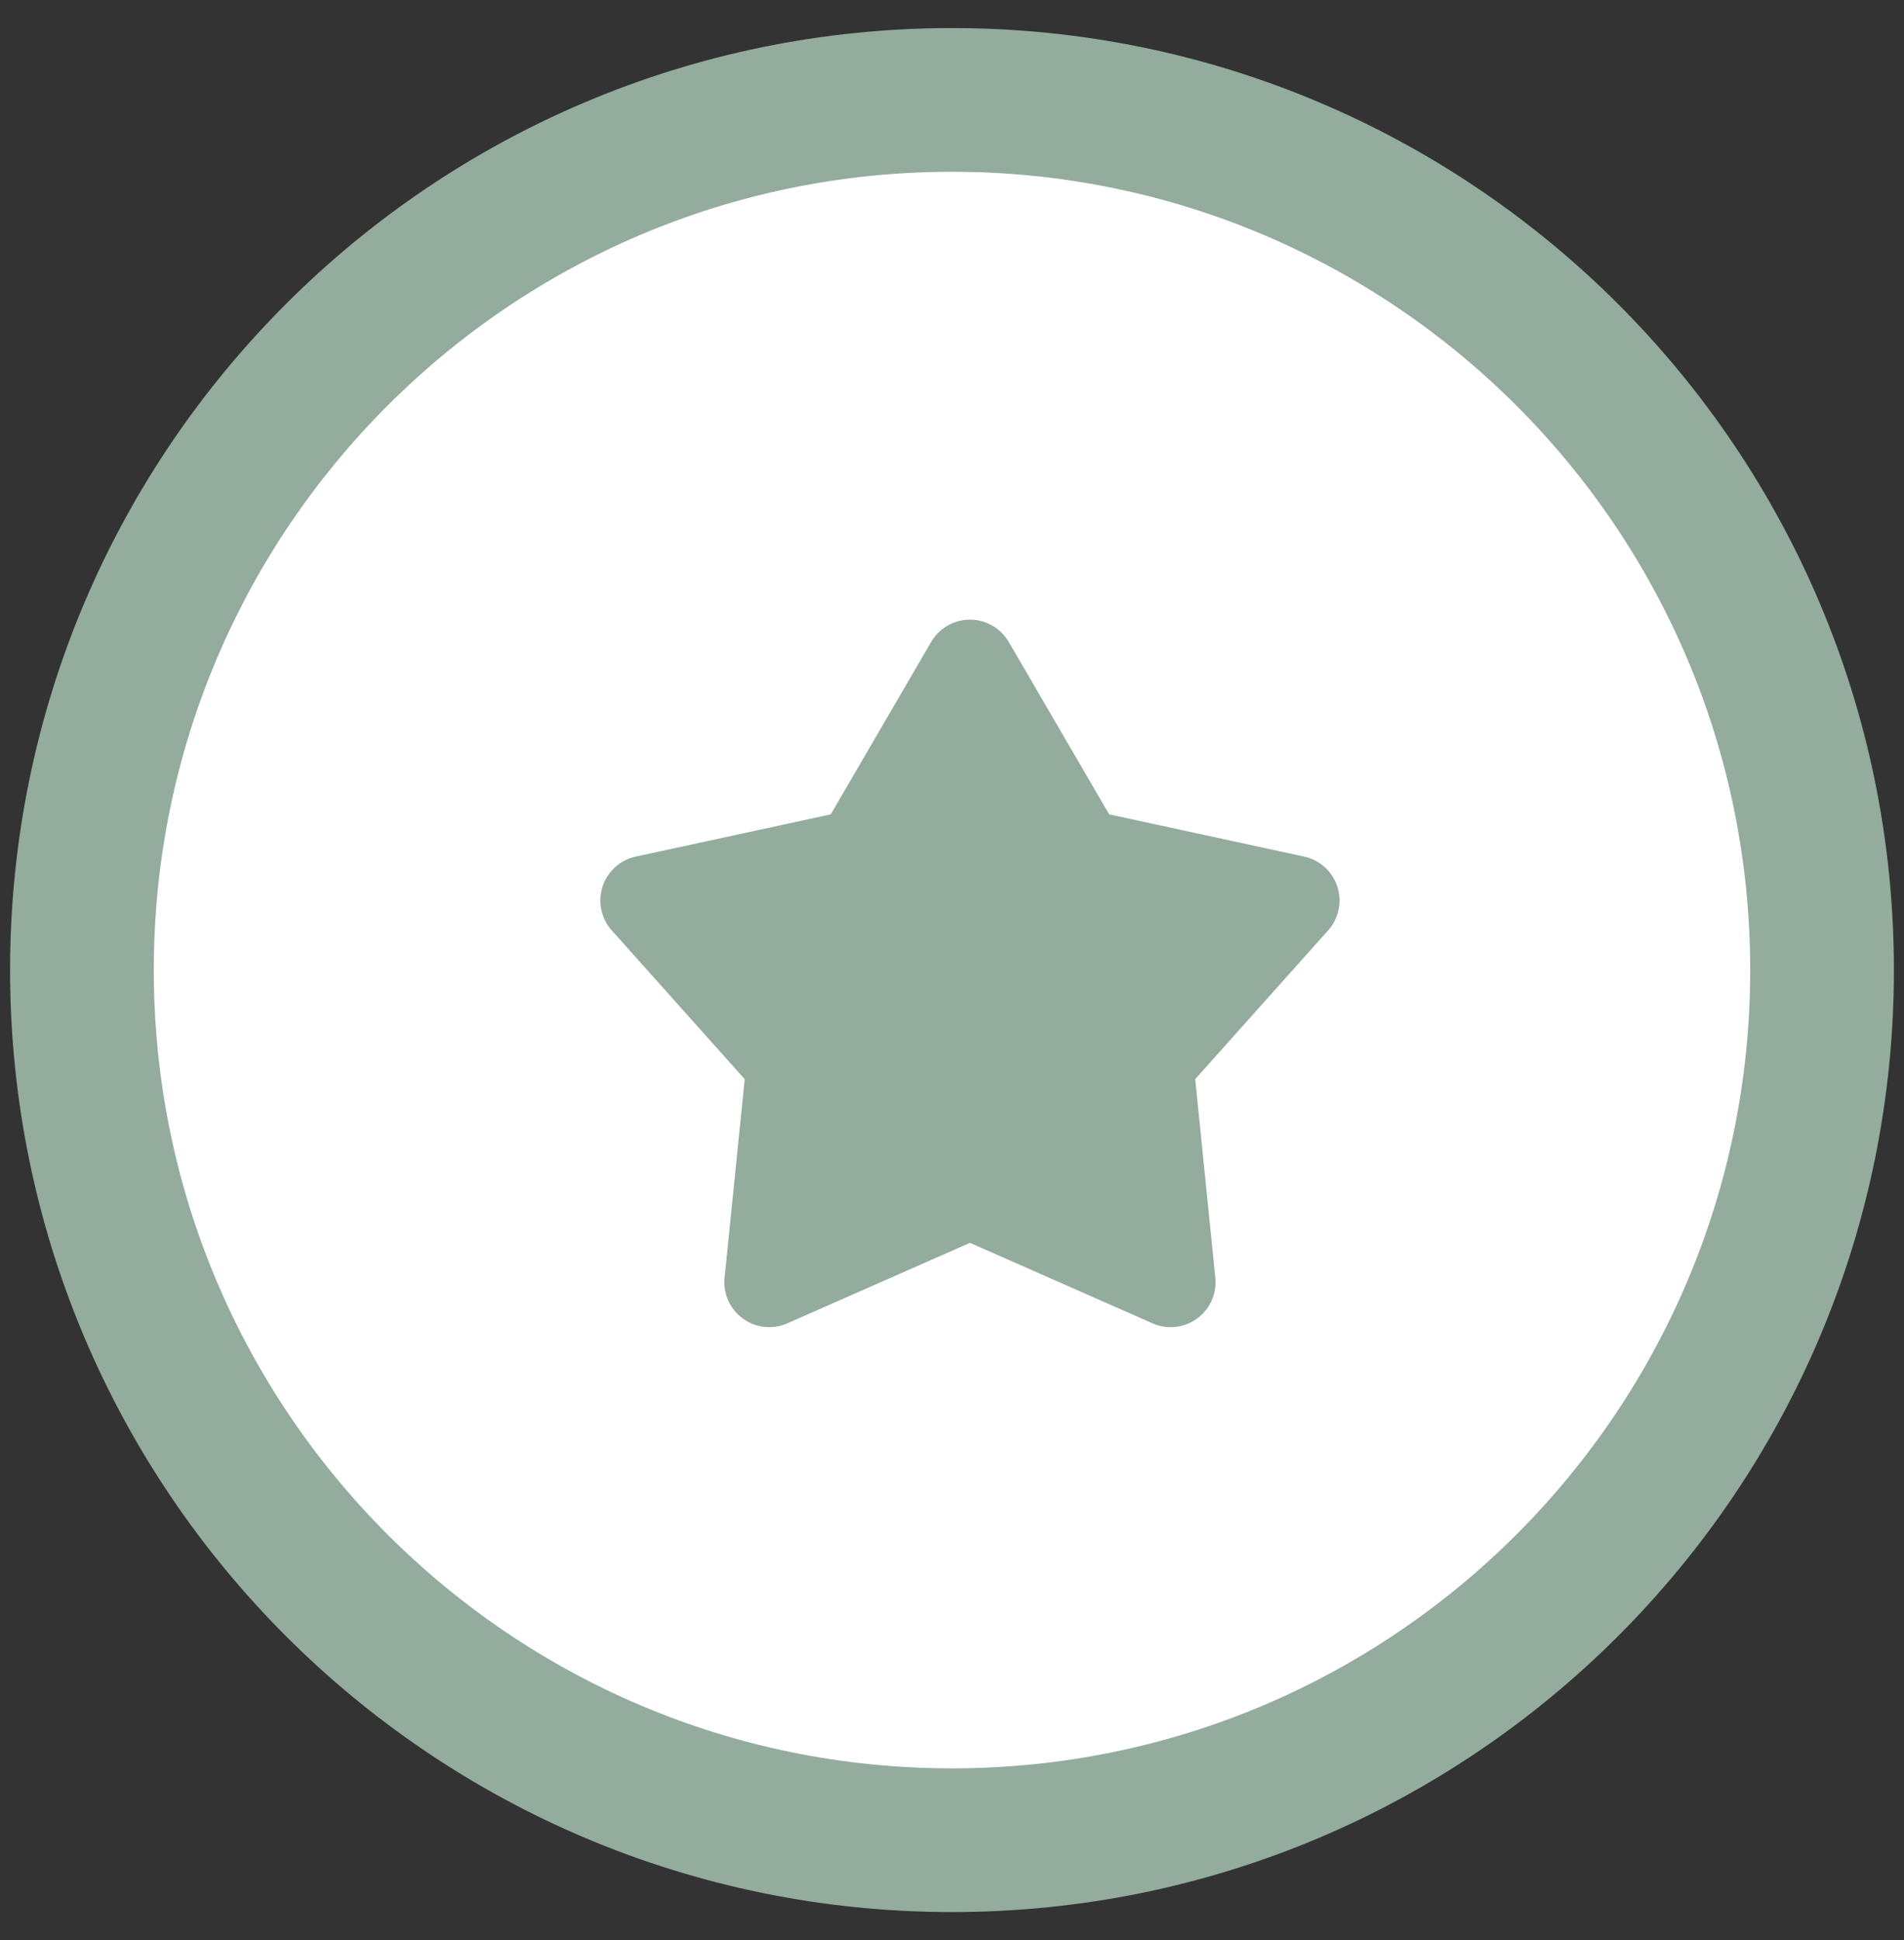
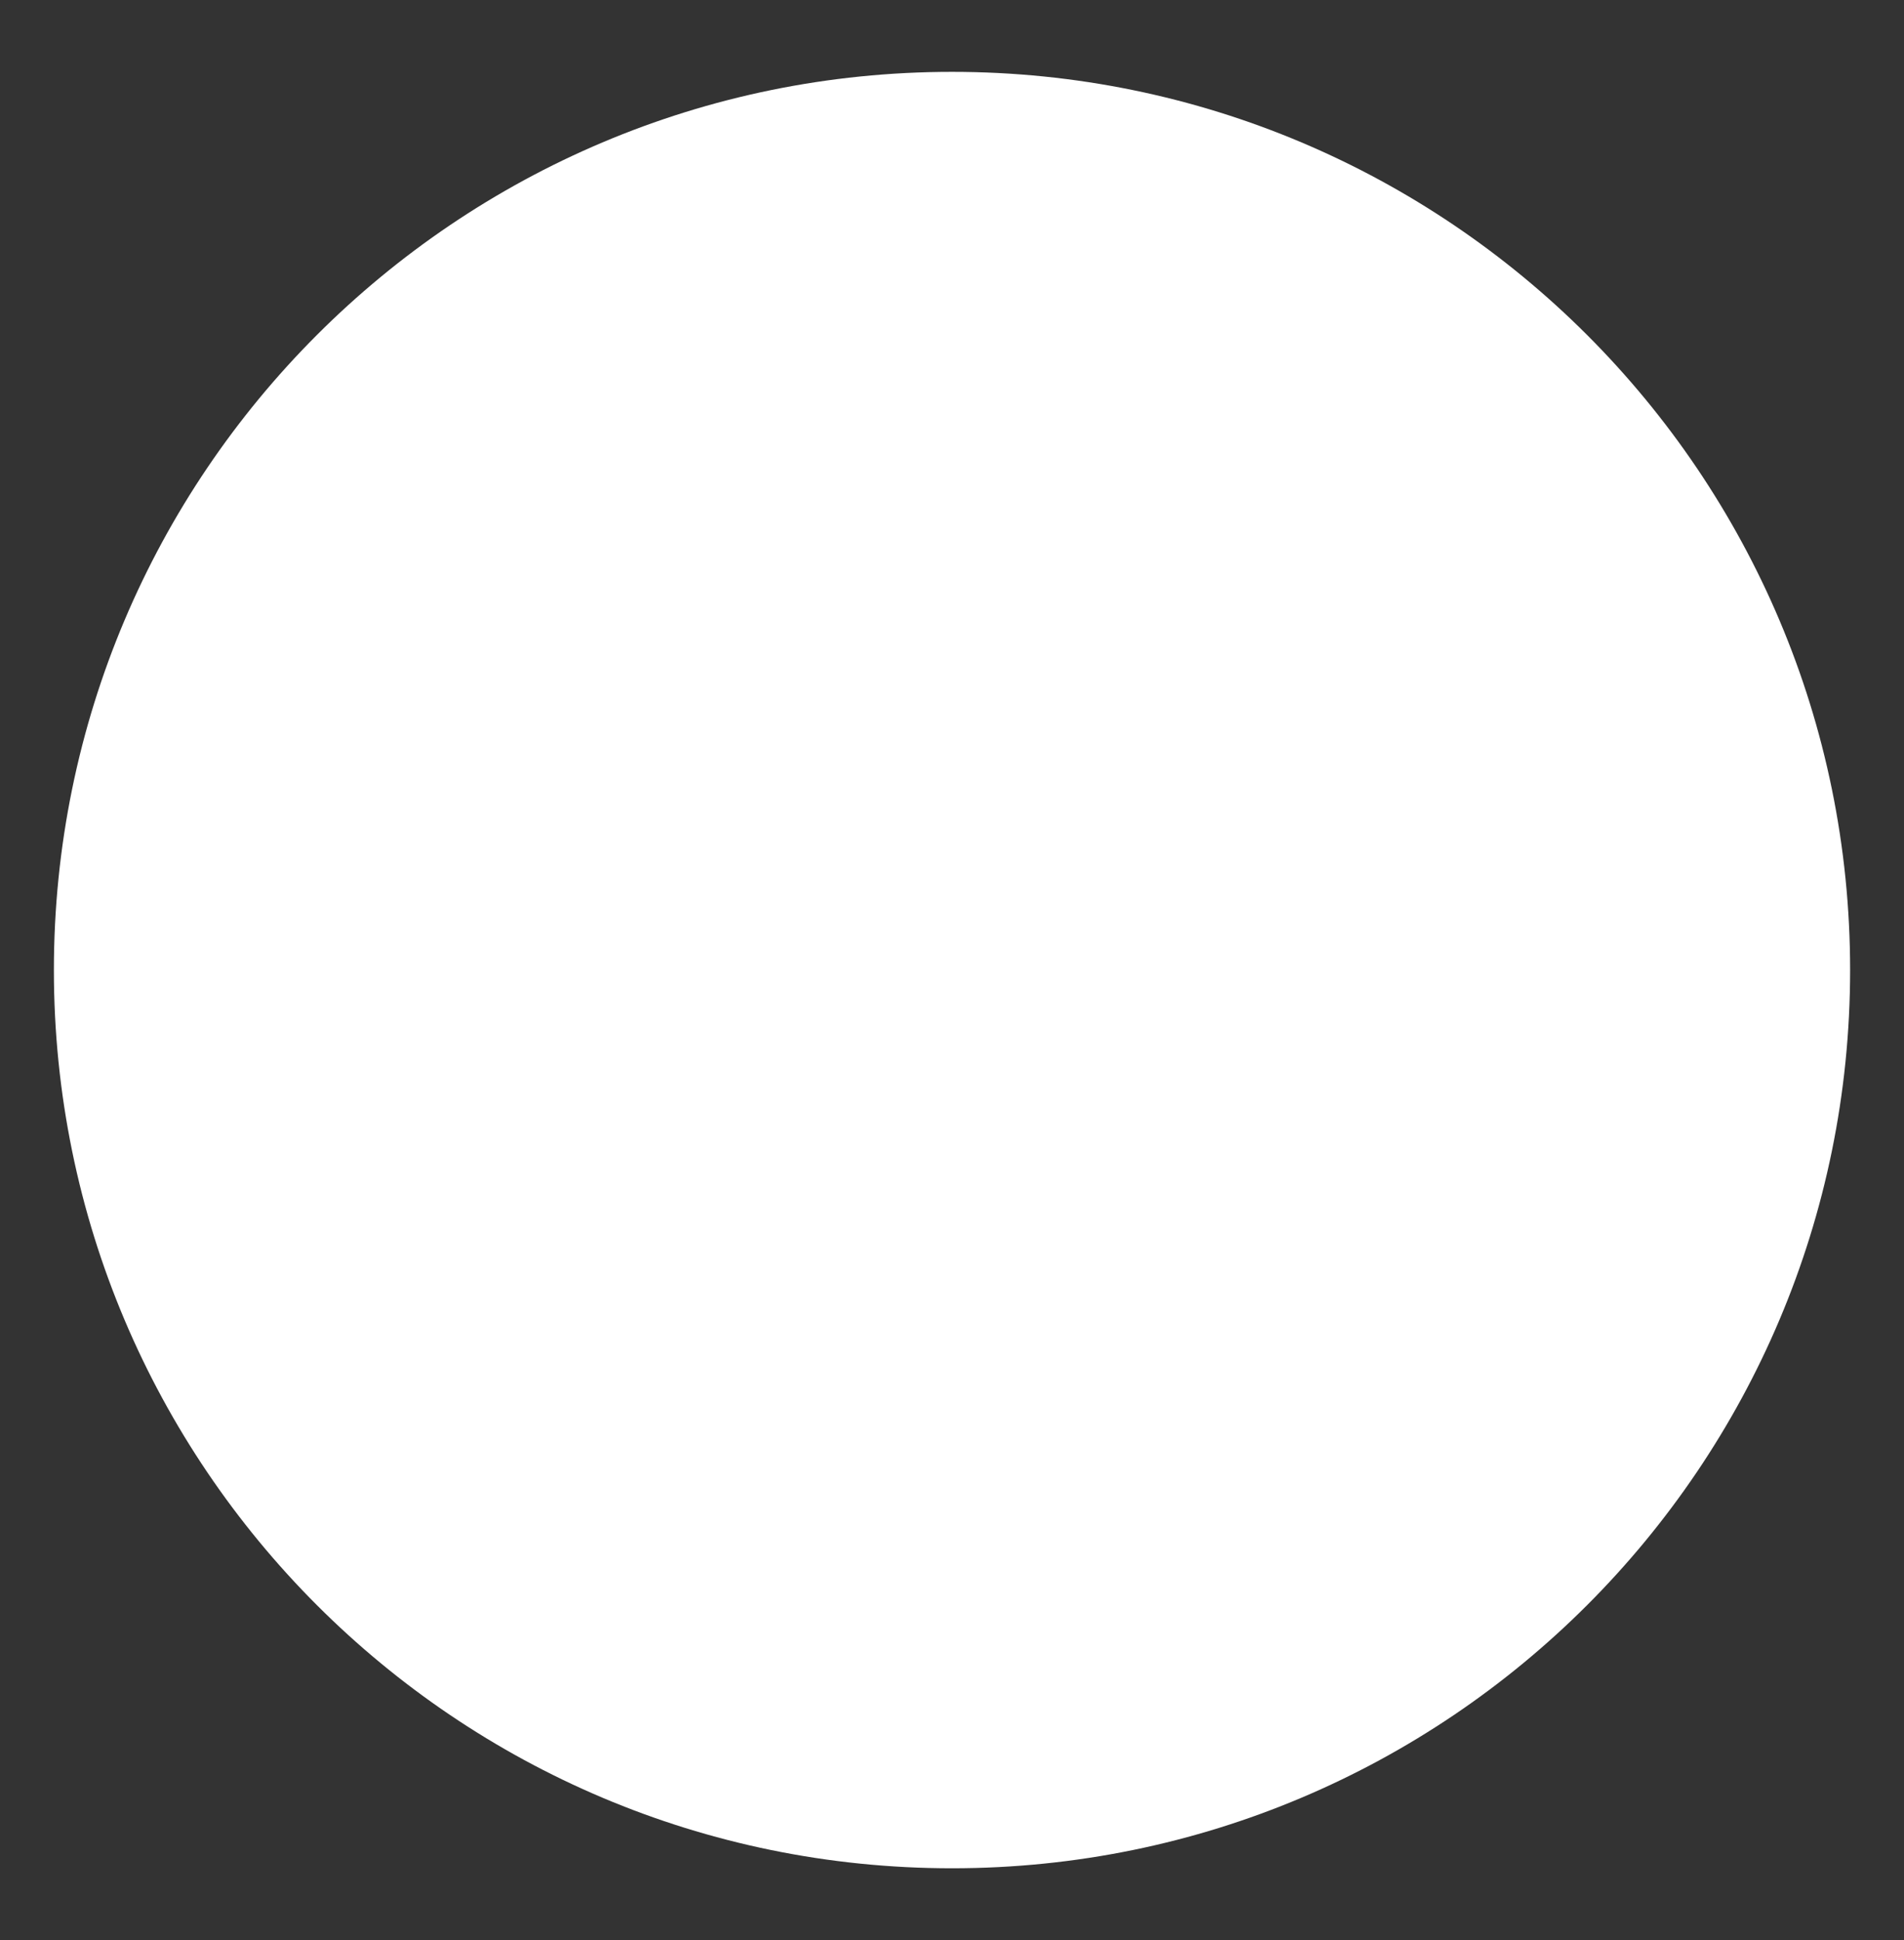
<svg xmlns="http://www.w3.org/2000/svg" width="53" height="54" fill="none">
  <rect width="100%" height="100%" fill="#333333" stroke="none" />
  <path fill="#fff" d="M26.5 52c13.807 0 25-11.193 25-25S40.307 2 26.5 2s-25 11.193-25 25 11.193 25 25 25z" />
-   <path stroke="#93AC9D" stroke-width="4" d="M26.5 51.219c13.376 0 24.219-10.843 24.219-24.219 0-13.376-10.843-24.219-24.219-24.219C13.124 2.781 2.281 13.624 2.281 27c0 13.376 10.843 24.219 24.219 24.219z" />
  <g clip-path="url(#a)">
-     <path fill="#93AC9D" d="M25.92 17.868a1.25 1.25 0 0 1 2.16 0l2.795 4.798 5.428 1.176a1.25 1.25 0 0 1 .667 2.054l-3.7 4.14.56 5.526a1.25 1.25 0 0 1-1.748 1.27L27 34.592l-5.082 2.24a1.25 1.25 0 0 1-1.748-1.27l.56-5.525-3.7-4.14a1.25 1.25 0 0 1 .667-2.055l5.428-1.176 2.795-4.798z" />
-   </g>
+     </g>
  <defs>
    <clipPath id="a">
-       <path fill="#fff" d="M15 15h24v24H15z" />
-     </clipPath>
+       </clipPath>
  </defs>
</svg>